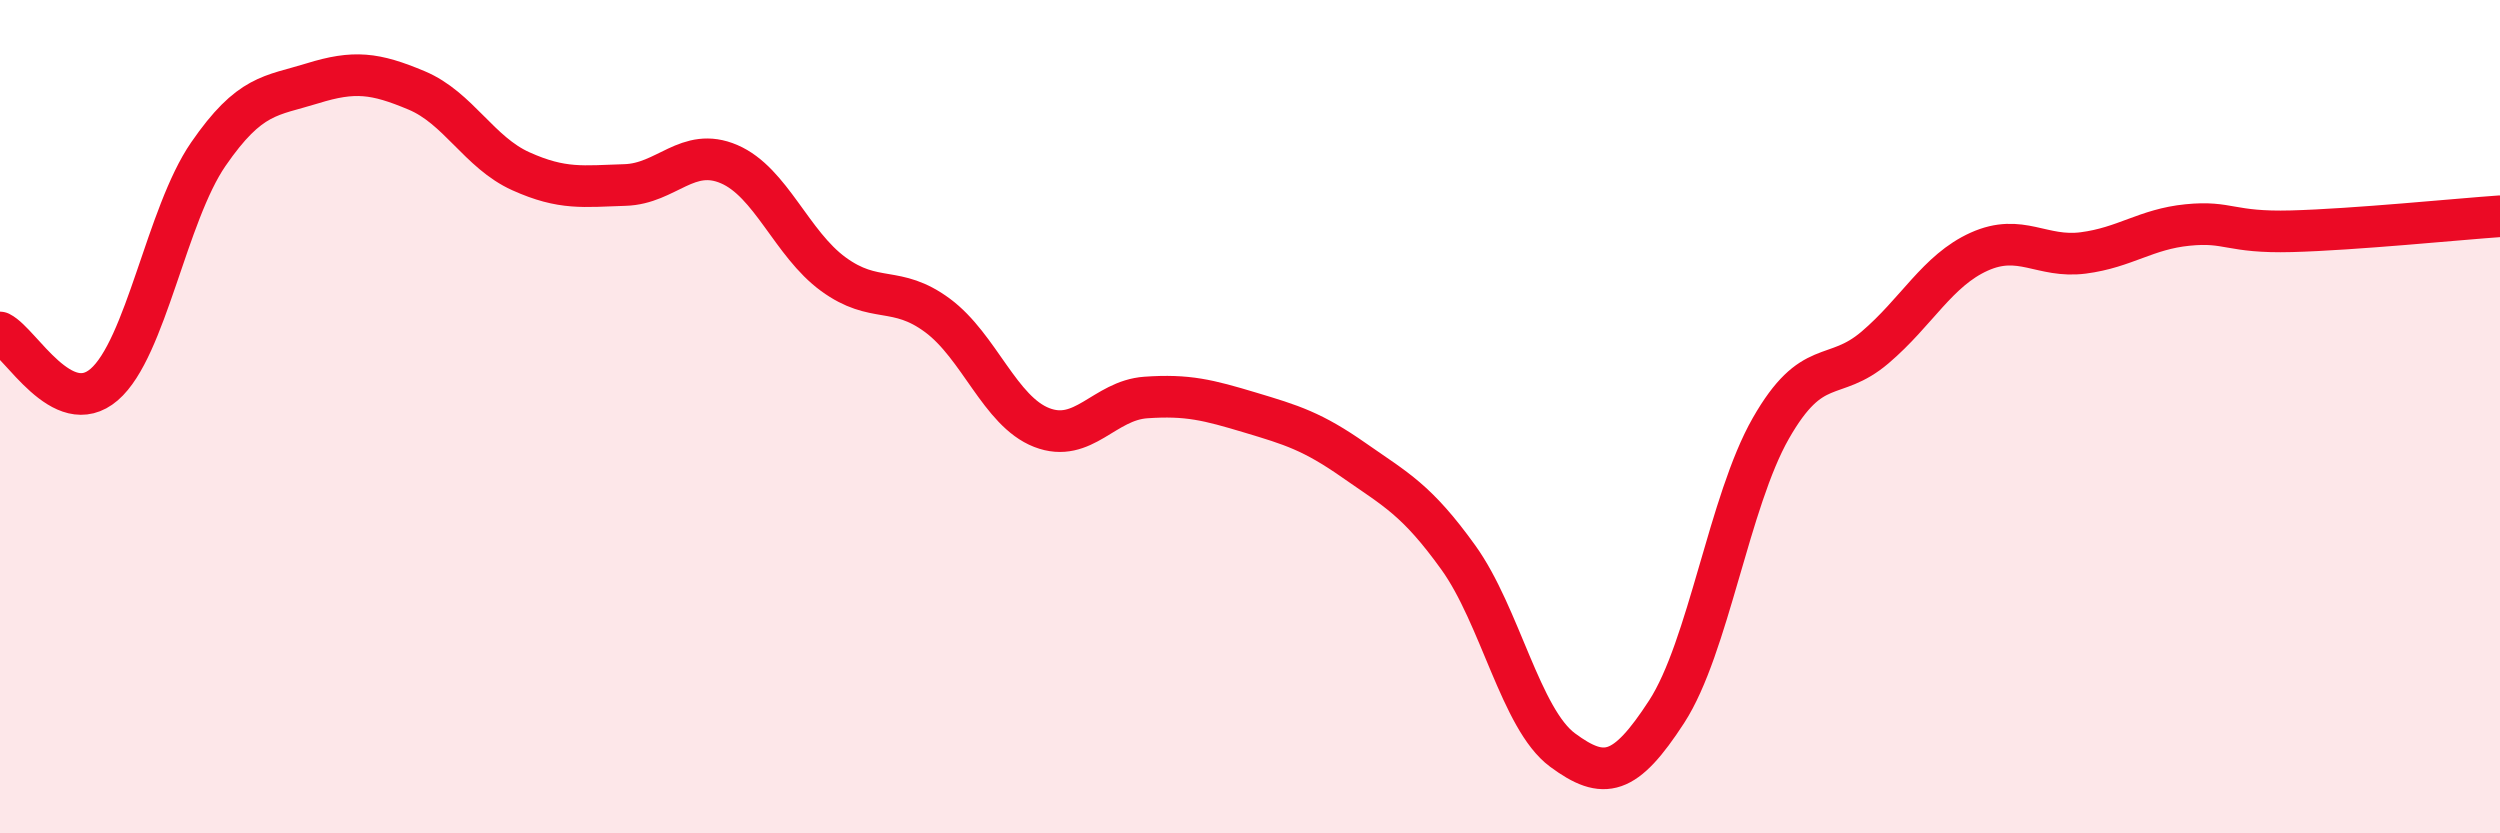
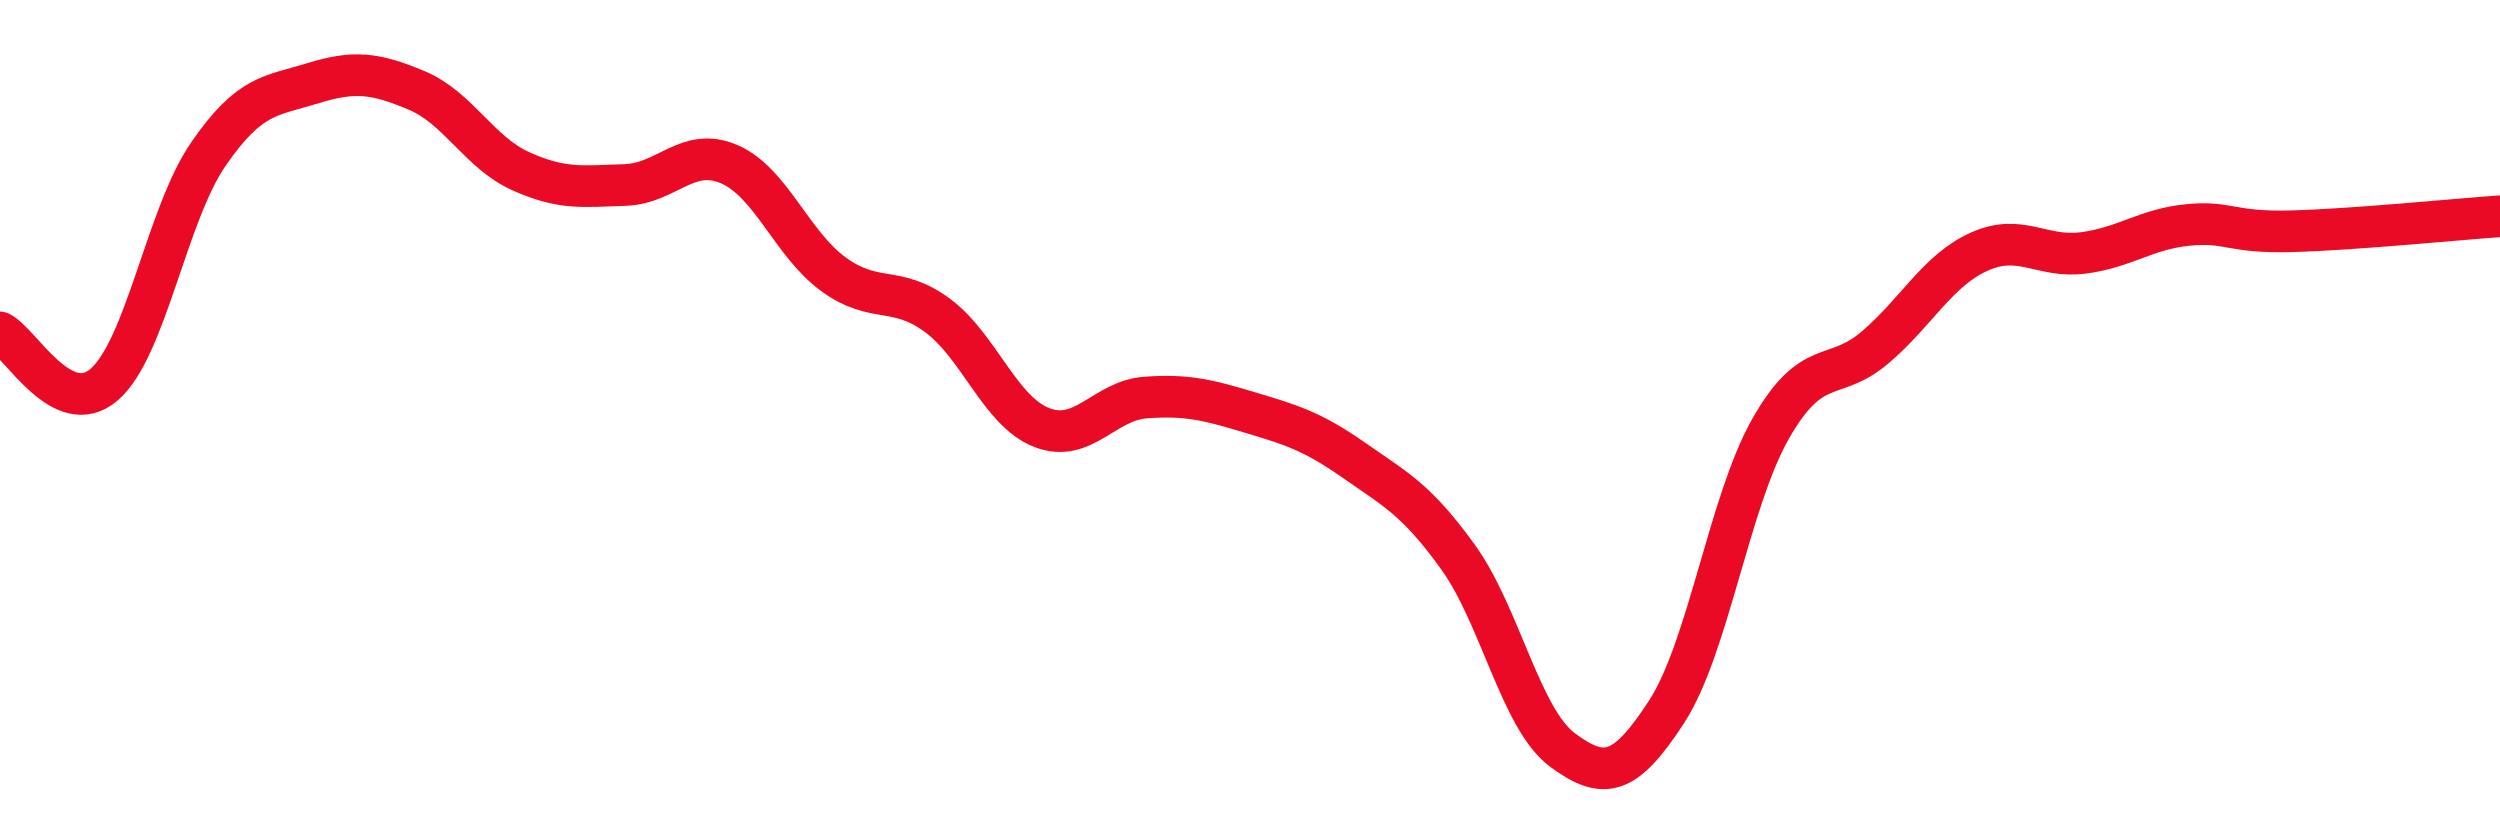
<svg xmlns="http://www.w3.org/2000/svg" width="60" height="20" viewBox="0 0 60 20">
-   <path d="M 0,7.98 C 0.5,8.23 1.5,10.09 2.5,9.23 C 3.5,8.37 4,5.15 5,3.7 C 6,2.25 6.5,2.31 7.5,2 C 8.5,1.69 9,1.75 10,2.17 C 11,2.59 11.5,3.66 12.5,4.11 C 13.5,4.56 14,4.47 15,4.44 C 16,4.41 16.5,3.51 17.5,3.94 C 18.5,4.37 19,5.85 20,6.58 C 21,7.31 21.5,6.83 22.5,7.57 C 23.5,8.31 24,9.87 25,10.26 C 26,10.65 26.5,9.61 27.5,9.54 C 28.5,9.47 29,9.6 30,9.9 C 31,10.2 31.5,10.35 32.5,11.05 C 33.5,11.75 34,11.99 35,13.38 C 36,14.77 36.5,17.26 37.5,18 C 38.5,18.74 39,18.62 40,17.08 C 41,15.54 41.5,12.03 42.5,10.28 C 43.5,8.53 44,9.19 45,8.34 C 46,7.49 46.5,6.49 47.5,6.04 C 48.5,5.59 49,6.2 50,6.07 C 51,5.94 51.5,5.5 52.5,5.4 C 53.5,5.3 53.5,5.59 55,5.55 C 56.5,5.51 59,5.26 60,5.19L60 20L0 20Z" fill="#EB0A25" opacity="0.1" stroke-linecap="round" stroke-linejoin="round" />
  <path d="M 0,7.98 C 0.5,8.23 1.5,10.09 2.5,9.23 C 3.5,8.37 4,5.15 5,3.7 C 6,2.25 6.5,2.31 7.5,2 C 8.5,1.69 9,1.75 10,2.17 C 11,2.59 11.5,3.66 12.5,4.11 C 13.5,4.56 14,4.47 15,4.44 C 16,4.41 16.5,3.51 17.5,3.94 C 18.5,4.37 19,5.85 20,6.58 C 21,7.31 21.5,6.83 22.5,7.57 C 23.5,8.31 24,9.87 25,10.26 C 26,10.65 26.5,9.61 27.5,9.54 C 28.5,9.47 29,9.6 30,9.9 C 31,10.2 31.5,10.35 32.5,11.05 C 33.5,11.75 34,11.99 35,13.38 C 36,14.77 36.5,17.26 37.5,18 C 38.5,18.74 39,18.62 40,17.08 C 41,15.54 41.5,12.03 42.5,10.28 C 43.5,8.53 44,9.19 45,8.34 C 46,7.49 46.5,6.49 47.5,6.04 C 48.5,5.59 49,6.2 50,6.07 C 51,5.94 51.5,5.5 52.5,5.4 C 53.5,5.3 53.5,5.59 55,5.55 C 56.5,5.51 59,5.26 60,5.19" stroke="#EB0A25" stroke-width="1" fill="none" stroke-linecap="round" stroke-linejoin="round" />
</svg>